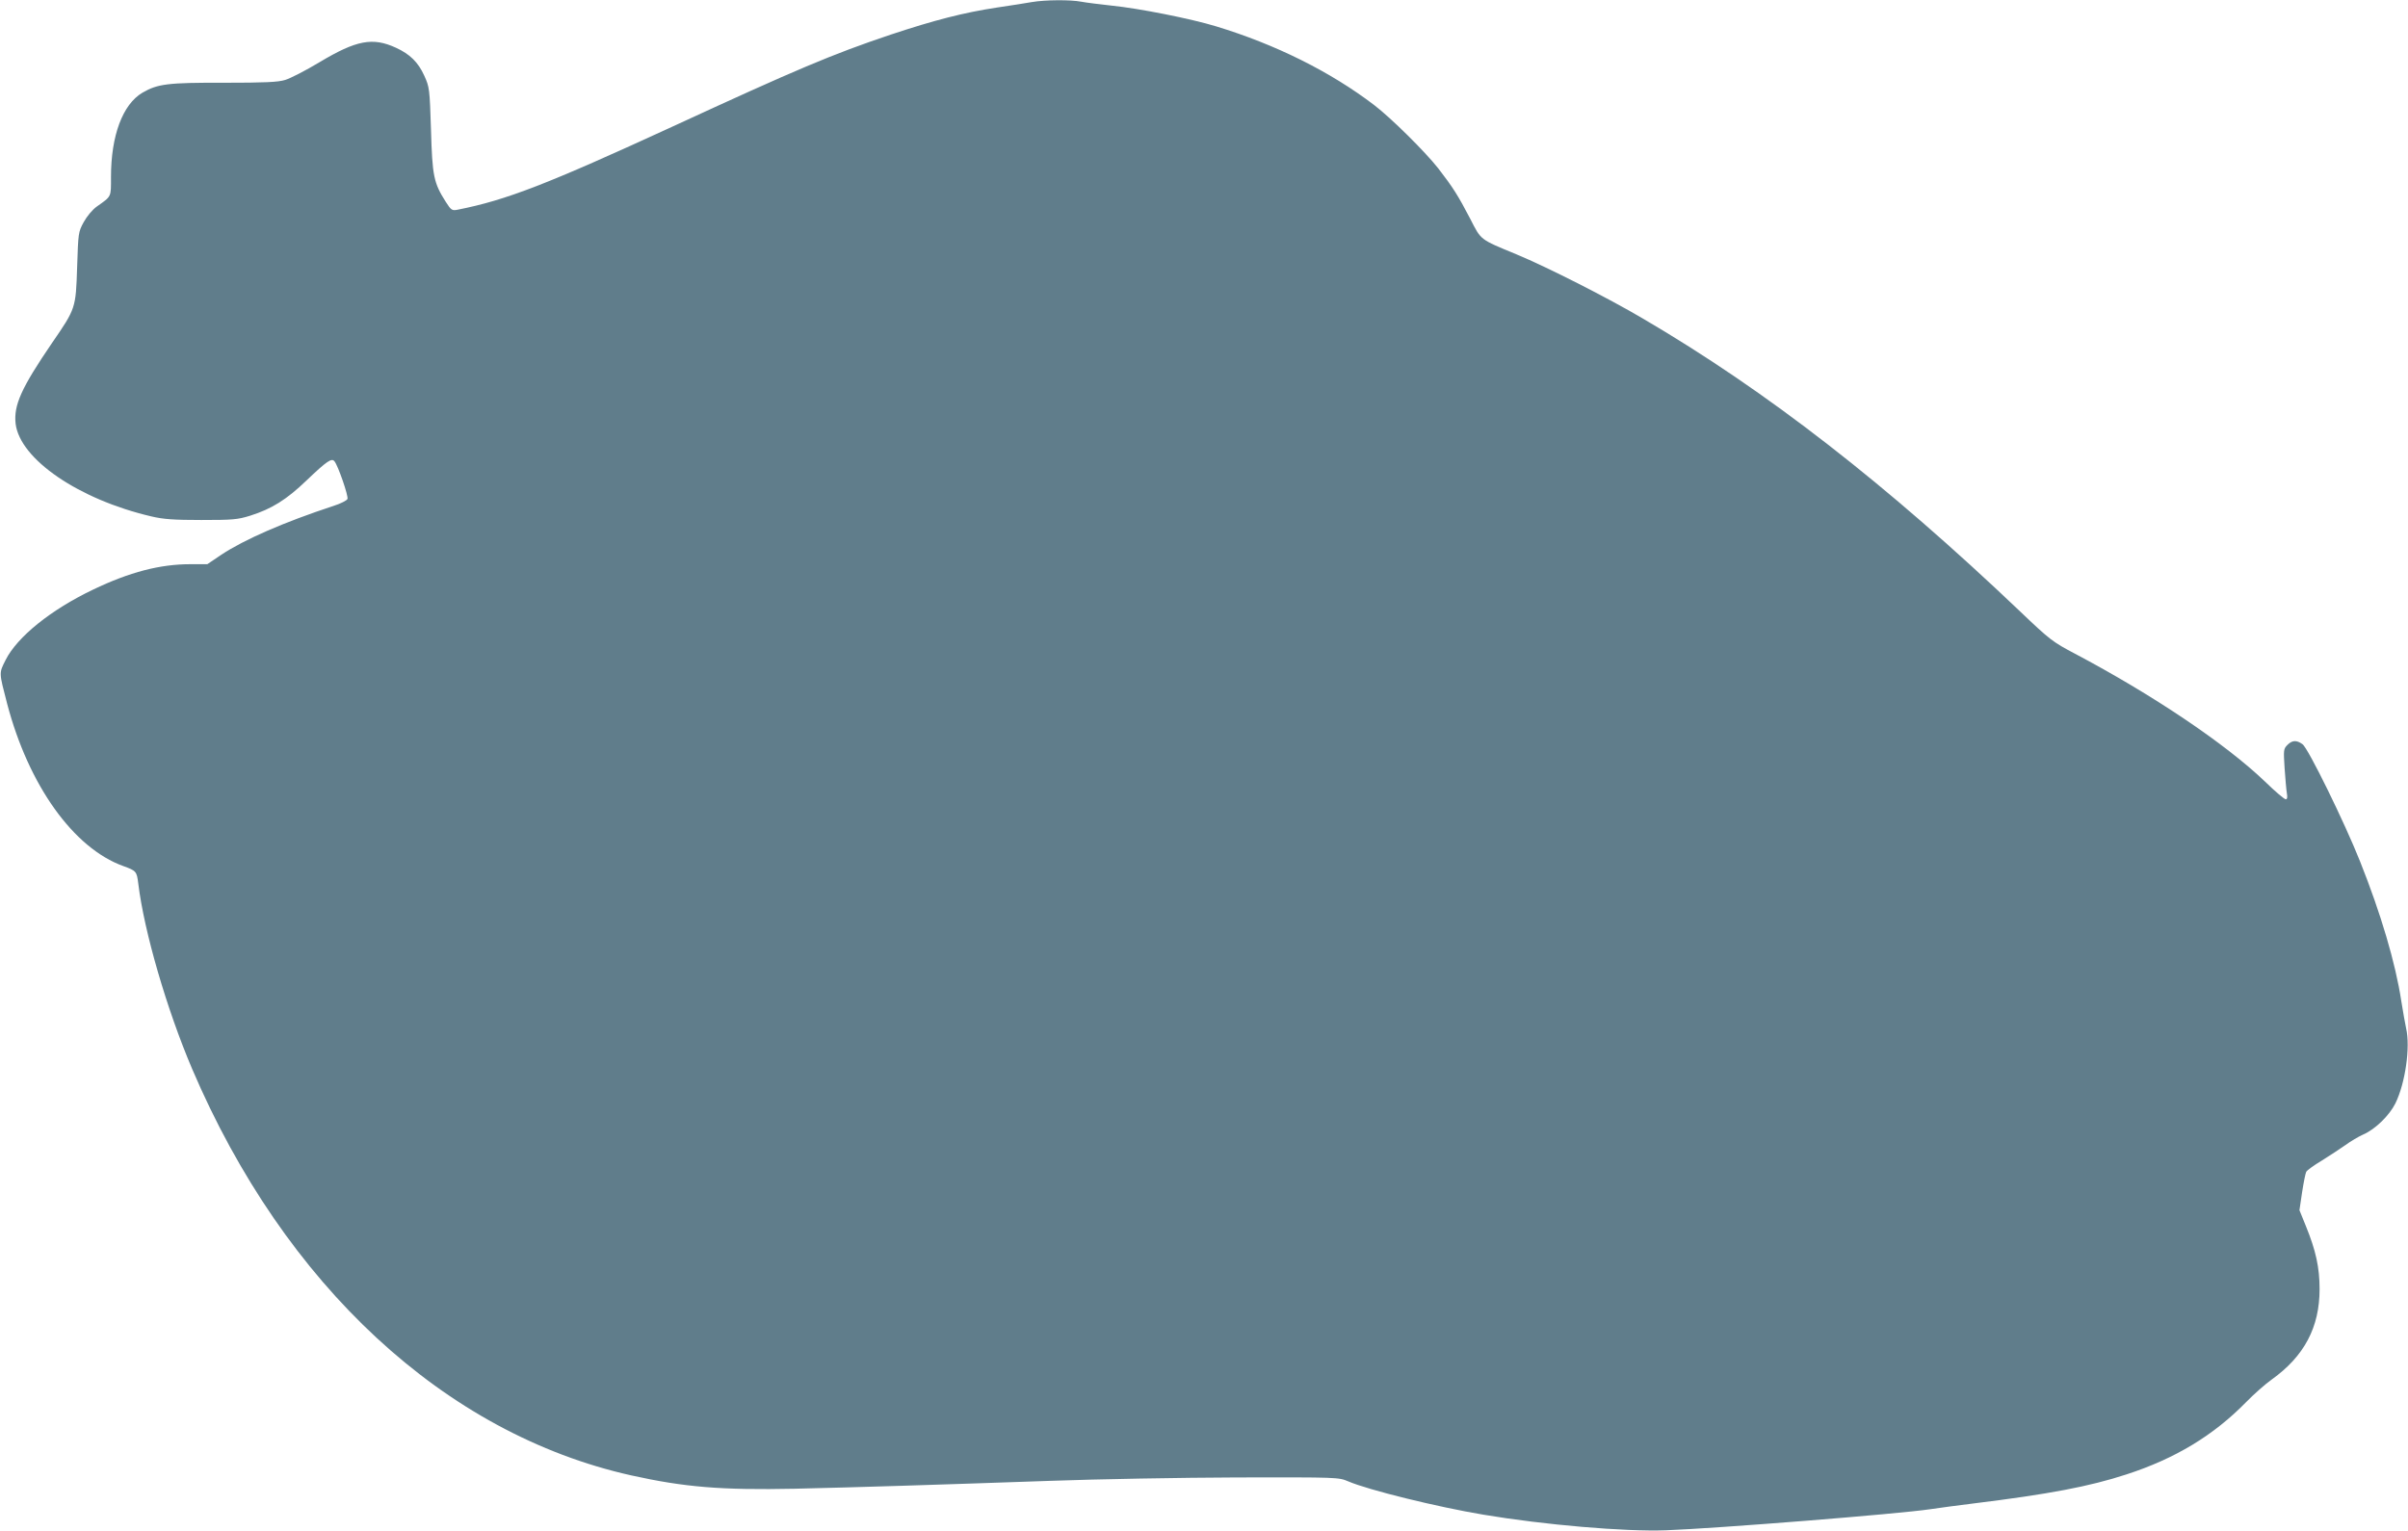
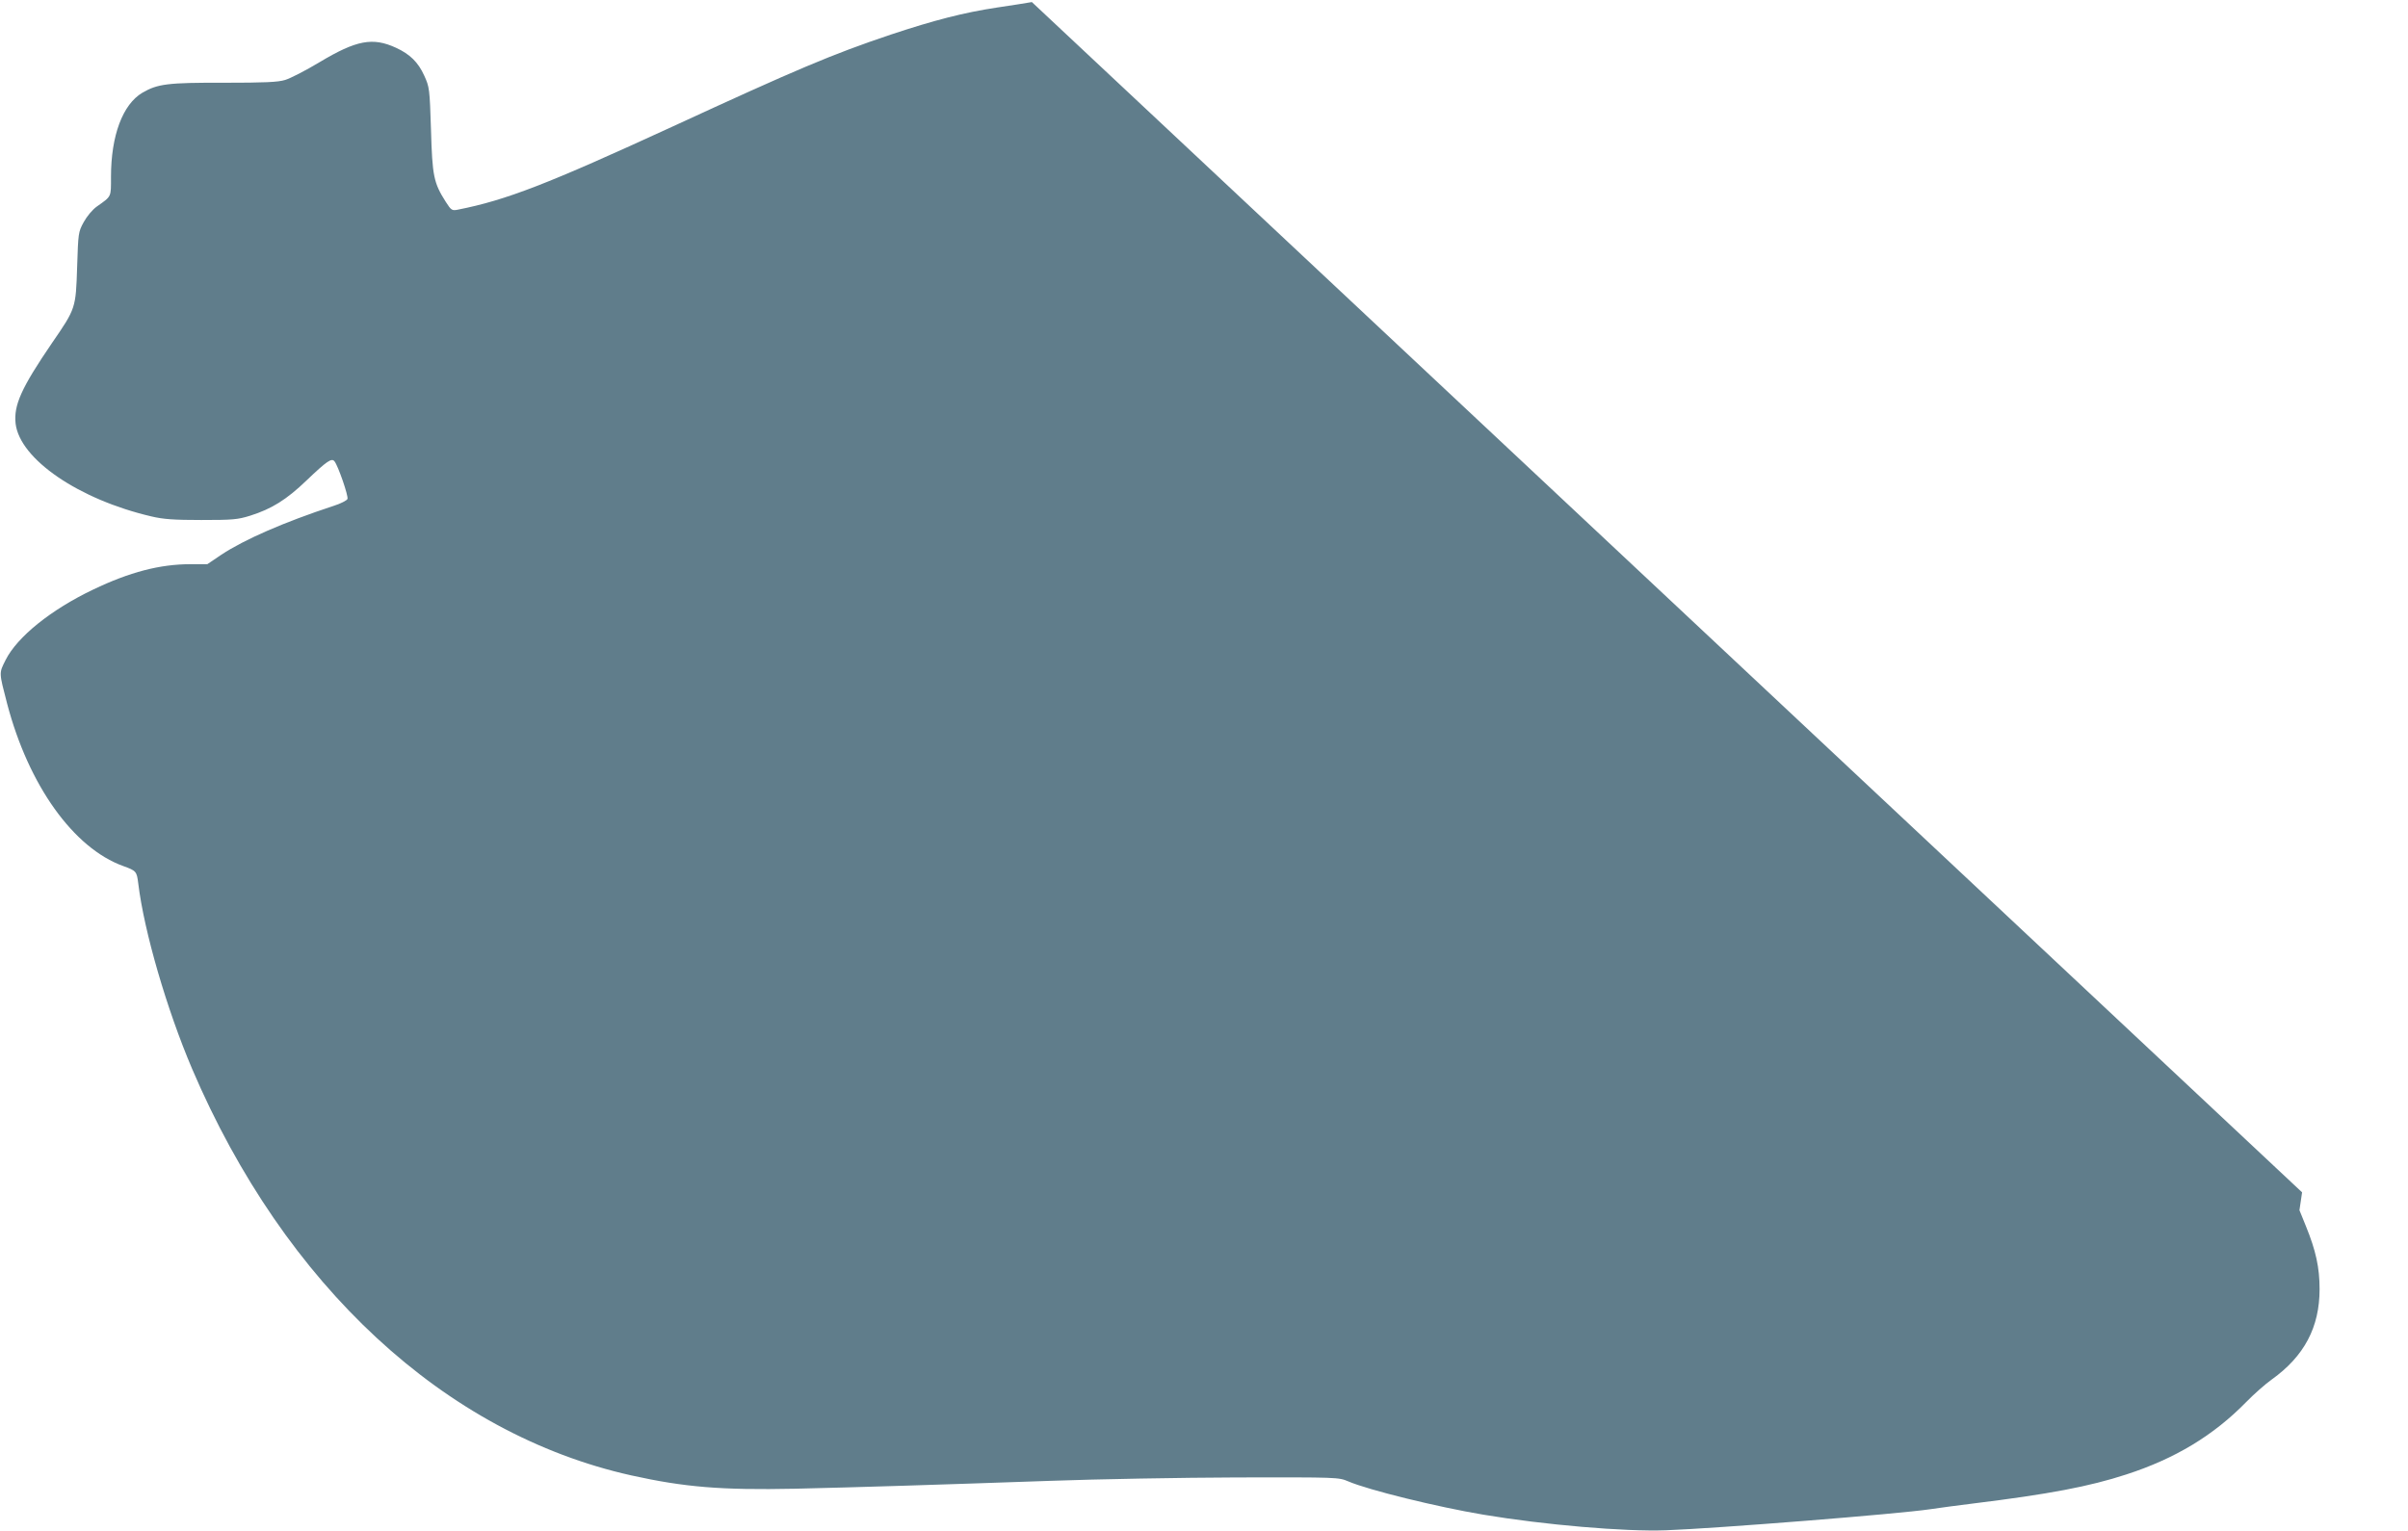
<svg xmlns="http://www.w3.org/2000/svg" version="1.0" width="1280pt" height="814pt" viewBox="0 0 1280 814" preserveAspectRatio="xMidYMid meet">
  <g transform="translate(0,814) scale(0.1,-0.1)" fill="#607d8b" stroke="none">
-     <path d="M5485 8129 c-27 -5 -111 -18 -185 -29 -178 -27 -333 -67 -565 -144 -310 -104 -501 -185 -1160 -489 -663 -305 -883 -391 -1142 -442 -30 -6 -35 -3 -63 41 -65 102 -72 138 -79 384 -7 218 -8 227 -36 288 -32 71 -76 114 -150 148 -124 57 -210 41 -407 -77 -73 -44 -155 -86 -182 -94 -38 -12 -111 -15 -325 -15 -300 1 -353 -6 -434 -53 -105 -62 -167 -228 -167 -448 0 -109 4 -101 -75 -157 -23 -16 -53 -52 -70 -83 -29 -53 -29 -58 -35 -239 -7 -219 -7 -220 -133 -403 -163 -239 -205 -331 -194 -430 23 -189 336 -403 722 -493 63 -15 120 -19 265 -19 166 0 193 2 260 23 114 36 193 85 299 187 109 104 134 121 149 102 19 -23 75 -185 69 -200 -3 -8 -36 -25 -74 -37 -262 -86 -475 -179 -597 -260 l-74 -50 -90 0 c-162 0 -323 -42 -517 -135 -224 -107 -403 -251 -465 -374 -36 -72 -36 -63 8 -233 114 -434 353 -768 617 -863 69 -25 72 -28 80 -93 31 -256 152 -670 286 -985 492 -1152 1344 -1941 2334 -2162 284 -63 480 -79 870 -71 347 8 728 20 1360 42 248 9 693 17 990 18 536 1 540 1 592 -21 107 -46 473 -136 718 -177 321 -54 753 -91 970 -83 271 10 1239 87 1405 112 52 8 154 21 225 30 407 50 622 91 818 155 259 84 463 207 637 385 41 42 102 96 136 120 173 124 254 278 254 480 0 116 -20 206 -73 336 l-34 84 14 95 c8 52 18 102 22 109 4 8 41 35 83 60 41 26 97 62 125 82 27 20 71 46 96 57 64 28 138 101 170 165 53 108 80 300 57 399 -5 24 -17 90 -26 147 -30 198 -108 463 -219 741 -81 204 -276 603 -306 623 -32 23 -55 21 -80 -4 -21 -21 -21 -28 -15 -123 4 -56 9 -116 12 -133 4 -23 2 -33 -6 -33 -7 0 -57 42 -110 94 -211 202 -598 462 -1012 681 -116 61 -133 74 -289 223 -712 678 -1347 1172 -2004 1557 -188 111 -511 275 -675 343 -196 81 -186 74 -244 187 -65 125 -93 169 -171 270 -71 90 -250 267 -340 336 -233 178 -525 323 -841 419 -134 41 -413 96 -554 110 -63 7 -137 16 -163 21 -57 11 -192 10 -262 -2z" />
+     <path d="M5485 8129 c-27 -5 -111 -18 -185 -29 -178 -27 -333 -67 -565 -144 -310 -104 -501 -185 -1160 -489 -663 -305 -883 -391 -1142 -442 -30 -6 -35 -3 -63 41 -65 102 -72 138 -79 384 -7 218 -8 227 -36 288 -32 71 -76 114 -150 148 -124 57 -210 41 -407 -77 -73 -44 -155 -86 -182 -94 -38 -12 -111 -15 -325 -15 -300 1 -353 -6 -434 -53 -105 -62 -167 -228 -167 -448 0 -109 4 -101 -75 -157 -23 -16 -53 -52 -70 -83 -29 -53 -29 -58 -35 -239 -7 -219 -7 -220 -133 -403 -163 -239 -205 -331 -194 -430 23 -189 336 -403 722 -493 63 -15 120 -19 265 -19 166 0 193 2 260 23 114 36 193 85 299 187 109 104 134 121 149 102 19 -23 75 -185 69 -200 -3 -8 -36 -25 -74 -37 -262 -86 -475 -179 -597 -260 l-74 -50 -90 0 c-162 0 -323 -42 -517 -135 -224 -107 -403 -251 -465 -374 -36 -72 -36 -63 8 -233 114 -434 353 -768 617 -863 69 -25 72 -28 80 -93 31 -256 152 -670 286 -985 492 -1152 1344 -1941 2334 -2162 284 -63 480 -79 870 -71 347 8 728 20 1360 42 248 9 693 17 990 18 536 1 540 1 592 -21 107 -46 473 -136 718 -177 321 -54 753 -91 970 -83 271 10 1239 87 1405 112 52 8 154 21 225 30 407 50 622 91 818 155 259 84 463 207 637 385 41 42 102 96 136 120 173 124 254 278 254 480 0 116 -20 206 -73 336 l-34 84 14 95 z" />
  </g>
</svg>